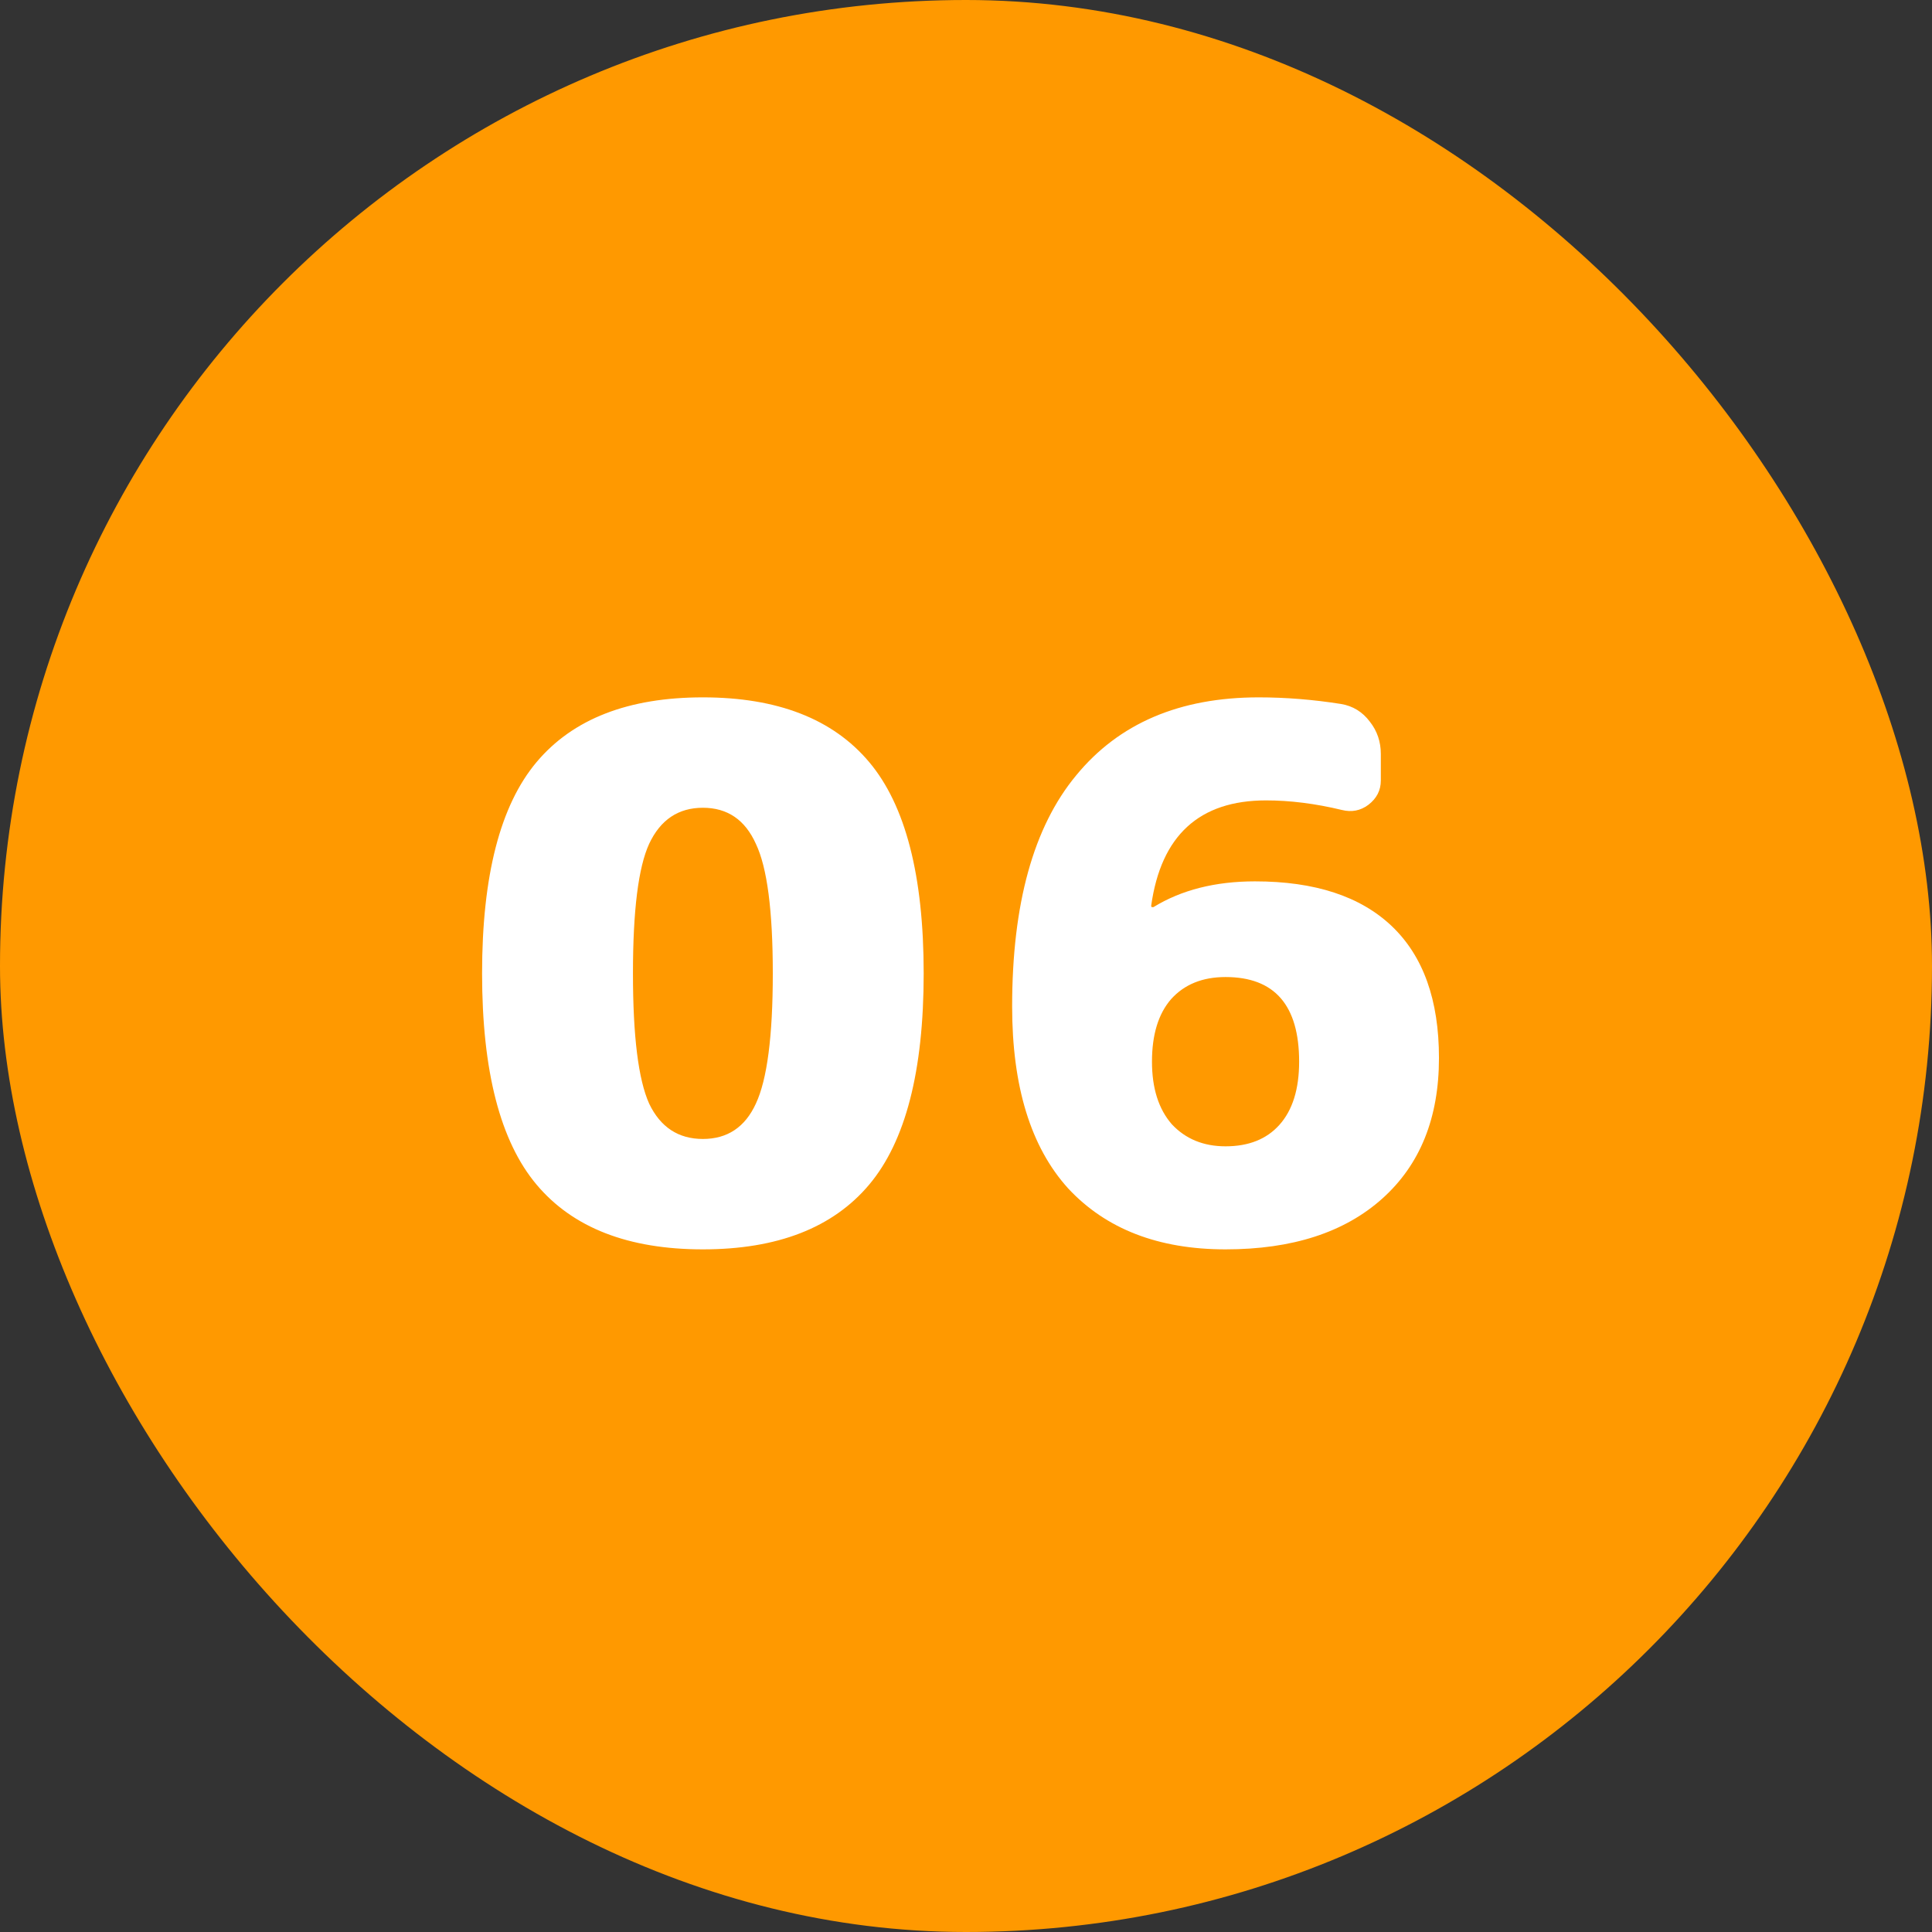
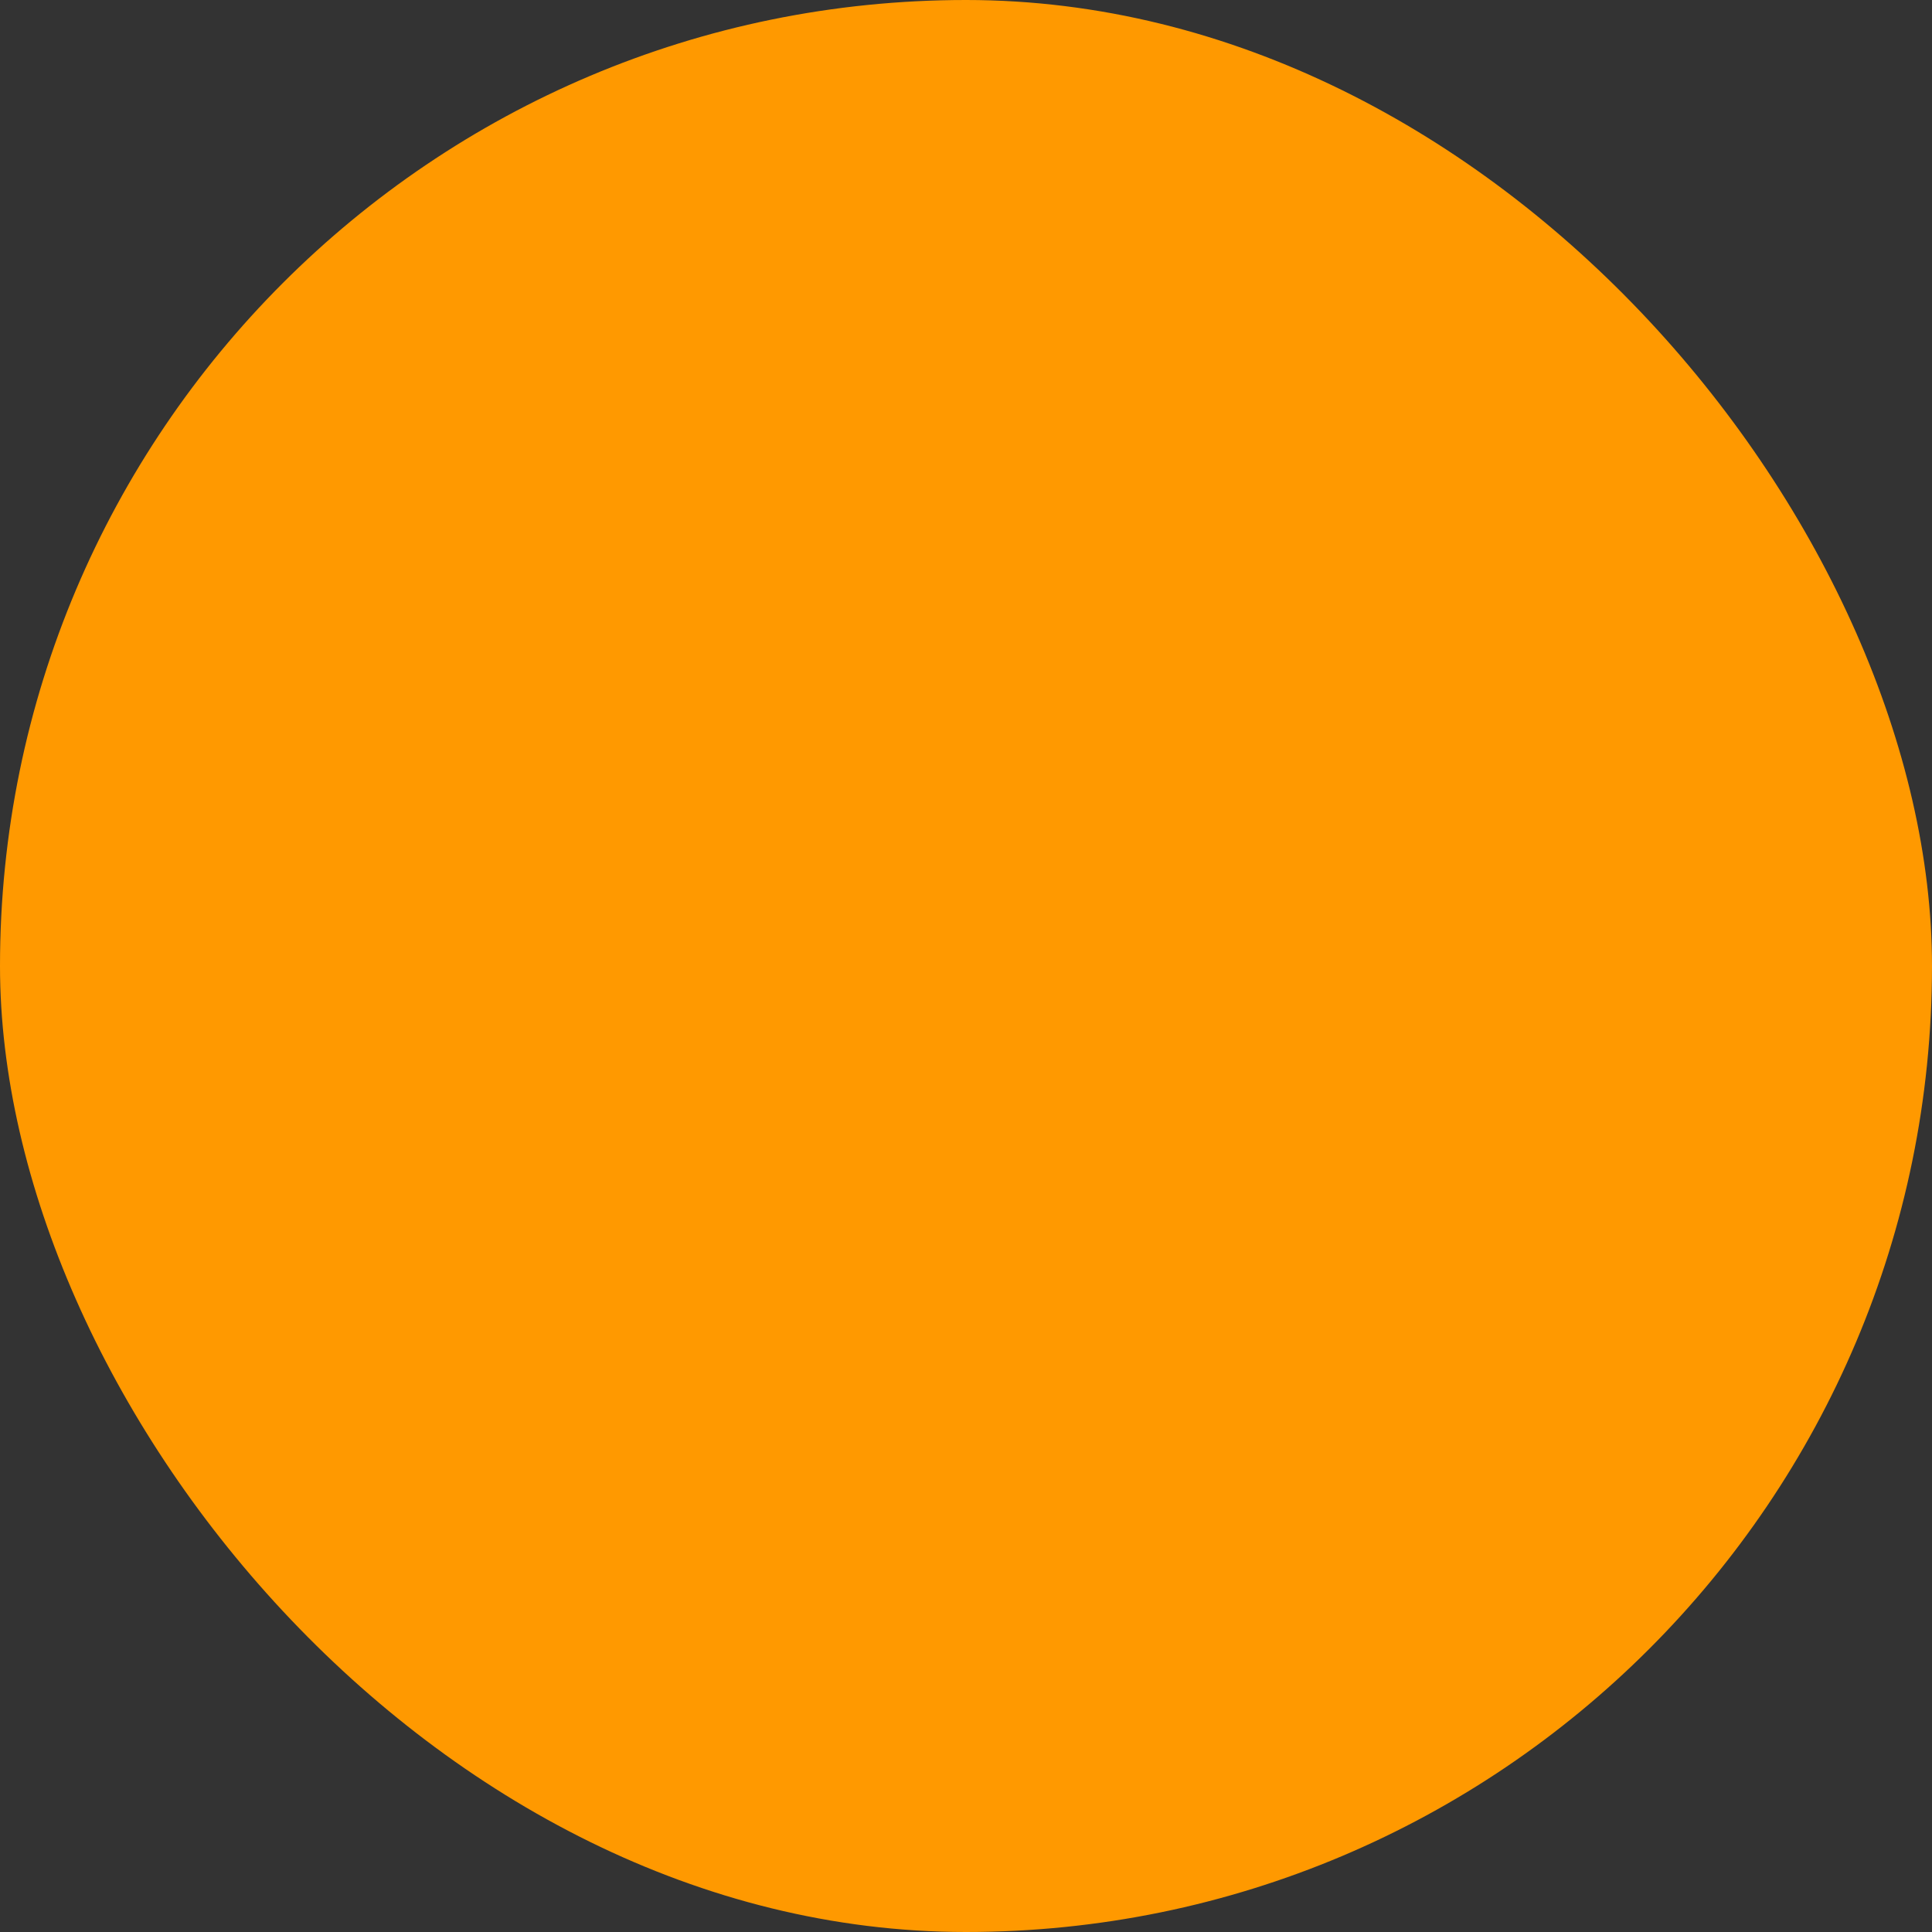
<svg xmlns="http://www.w3.org/2000/svg" width="42" height="42" viewBox="0 0 42 42" fill="none">
  <rect x="0" y="0" width="42" height="42" fill="#333333" stroke="none" />
  <rect width="42" height="42" rx="21" fill="#FF9900" />
-   <path d="M14.112 23.992C14.357 24.504 14.747 24.76 15.28 24.76C15.813 24.76 16.197 24.504 16.432 23.992C16.677 23.469 16.8 22.525 16.8 21.16C16.8 19.795 16.677 18.856 16.432 18.344C16.197 17.821 15.813 17.56 15.28 17.56C14.747 17.56 14.357 17.821 14.112 18.344C13.877 18.856 13.76 19.795 13.76 21.16C13.76 22.525 13.877 23.469 14.112 23.992ZM11.664 16.568C12.453 15.629 13.659 15.16 15.28 15.16C16.901 15.16 18.107 15.629 18.896 16.568C19.685 17.507 20.08 19.037 20.08 21.16C20.08 23.283 19.685 24.813 18.896 25.752C18.107 26.691 16.901 27.16 15.28 27.16C13.659 27.16 12.453 26.691 11.664 25.752C10.875 24.813 10.48 23.283 10.48 21.16C10.48 19.037 10.875 17.507 11.664 16.568ZM26.642 24.92C27.144 24.92 27.533 24.765 27.811 24.456C28.099 24.136 28.242 23.677 28.242 23.08C28.242 21.853 27.709 21.24 26.642 21.24C26.141 21.24 25.747 21.4 25.459 21.72C25.181 22.04 25.043 22.493 25.043 23.08C25.043 23.656 25.186 24.109 25.474 24.44C25.773 24.76 26.163 24.92 26.642 24.92ZM27.282 19.16C28.584 19.16 29.576 19.485 30.259 20.136C30.941 20.787 31.282 21.741 31.282 23C31.282 24.301 30.872 25.32 30.05 26.056C29.229 26.792 28.093 27.16 26.642 27.16C25.181 27.16 24.04 26.717 23.218 25.832C22.408 24.936 22.003 23.619 22.003 21.88C22.003 19.651 22.466 17.976 23.395 16.856C24.323 15.725 25.645 15.16 27.363 15.16C27.949 15.16 28.547 15.208 29.154 15.304C29.41 15.347 29.619 15.475 29.779 15.688C29.939 15.891 30.018 16.125 30.018 16.392V16.968C30.018 17.181 29.928 17.357 29.747 17.496C29.576 17.624 29.384 17.661 29.171 17.608C28.595 17.469 28.045 17.4 27.523 17.4C26.072 17.4 25.24 18.163 25.026 19.688C25.026 19.709 25.032 19.72 25.043 19.72H25.075C25.683 19.347 26.419 19.16 27.282 19.16Z" fill="white" />
</svg>